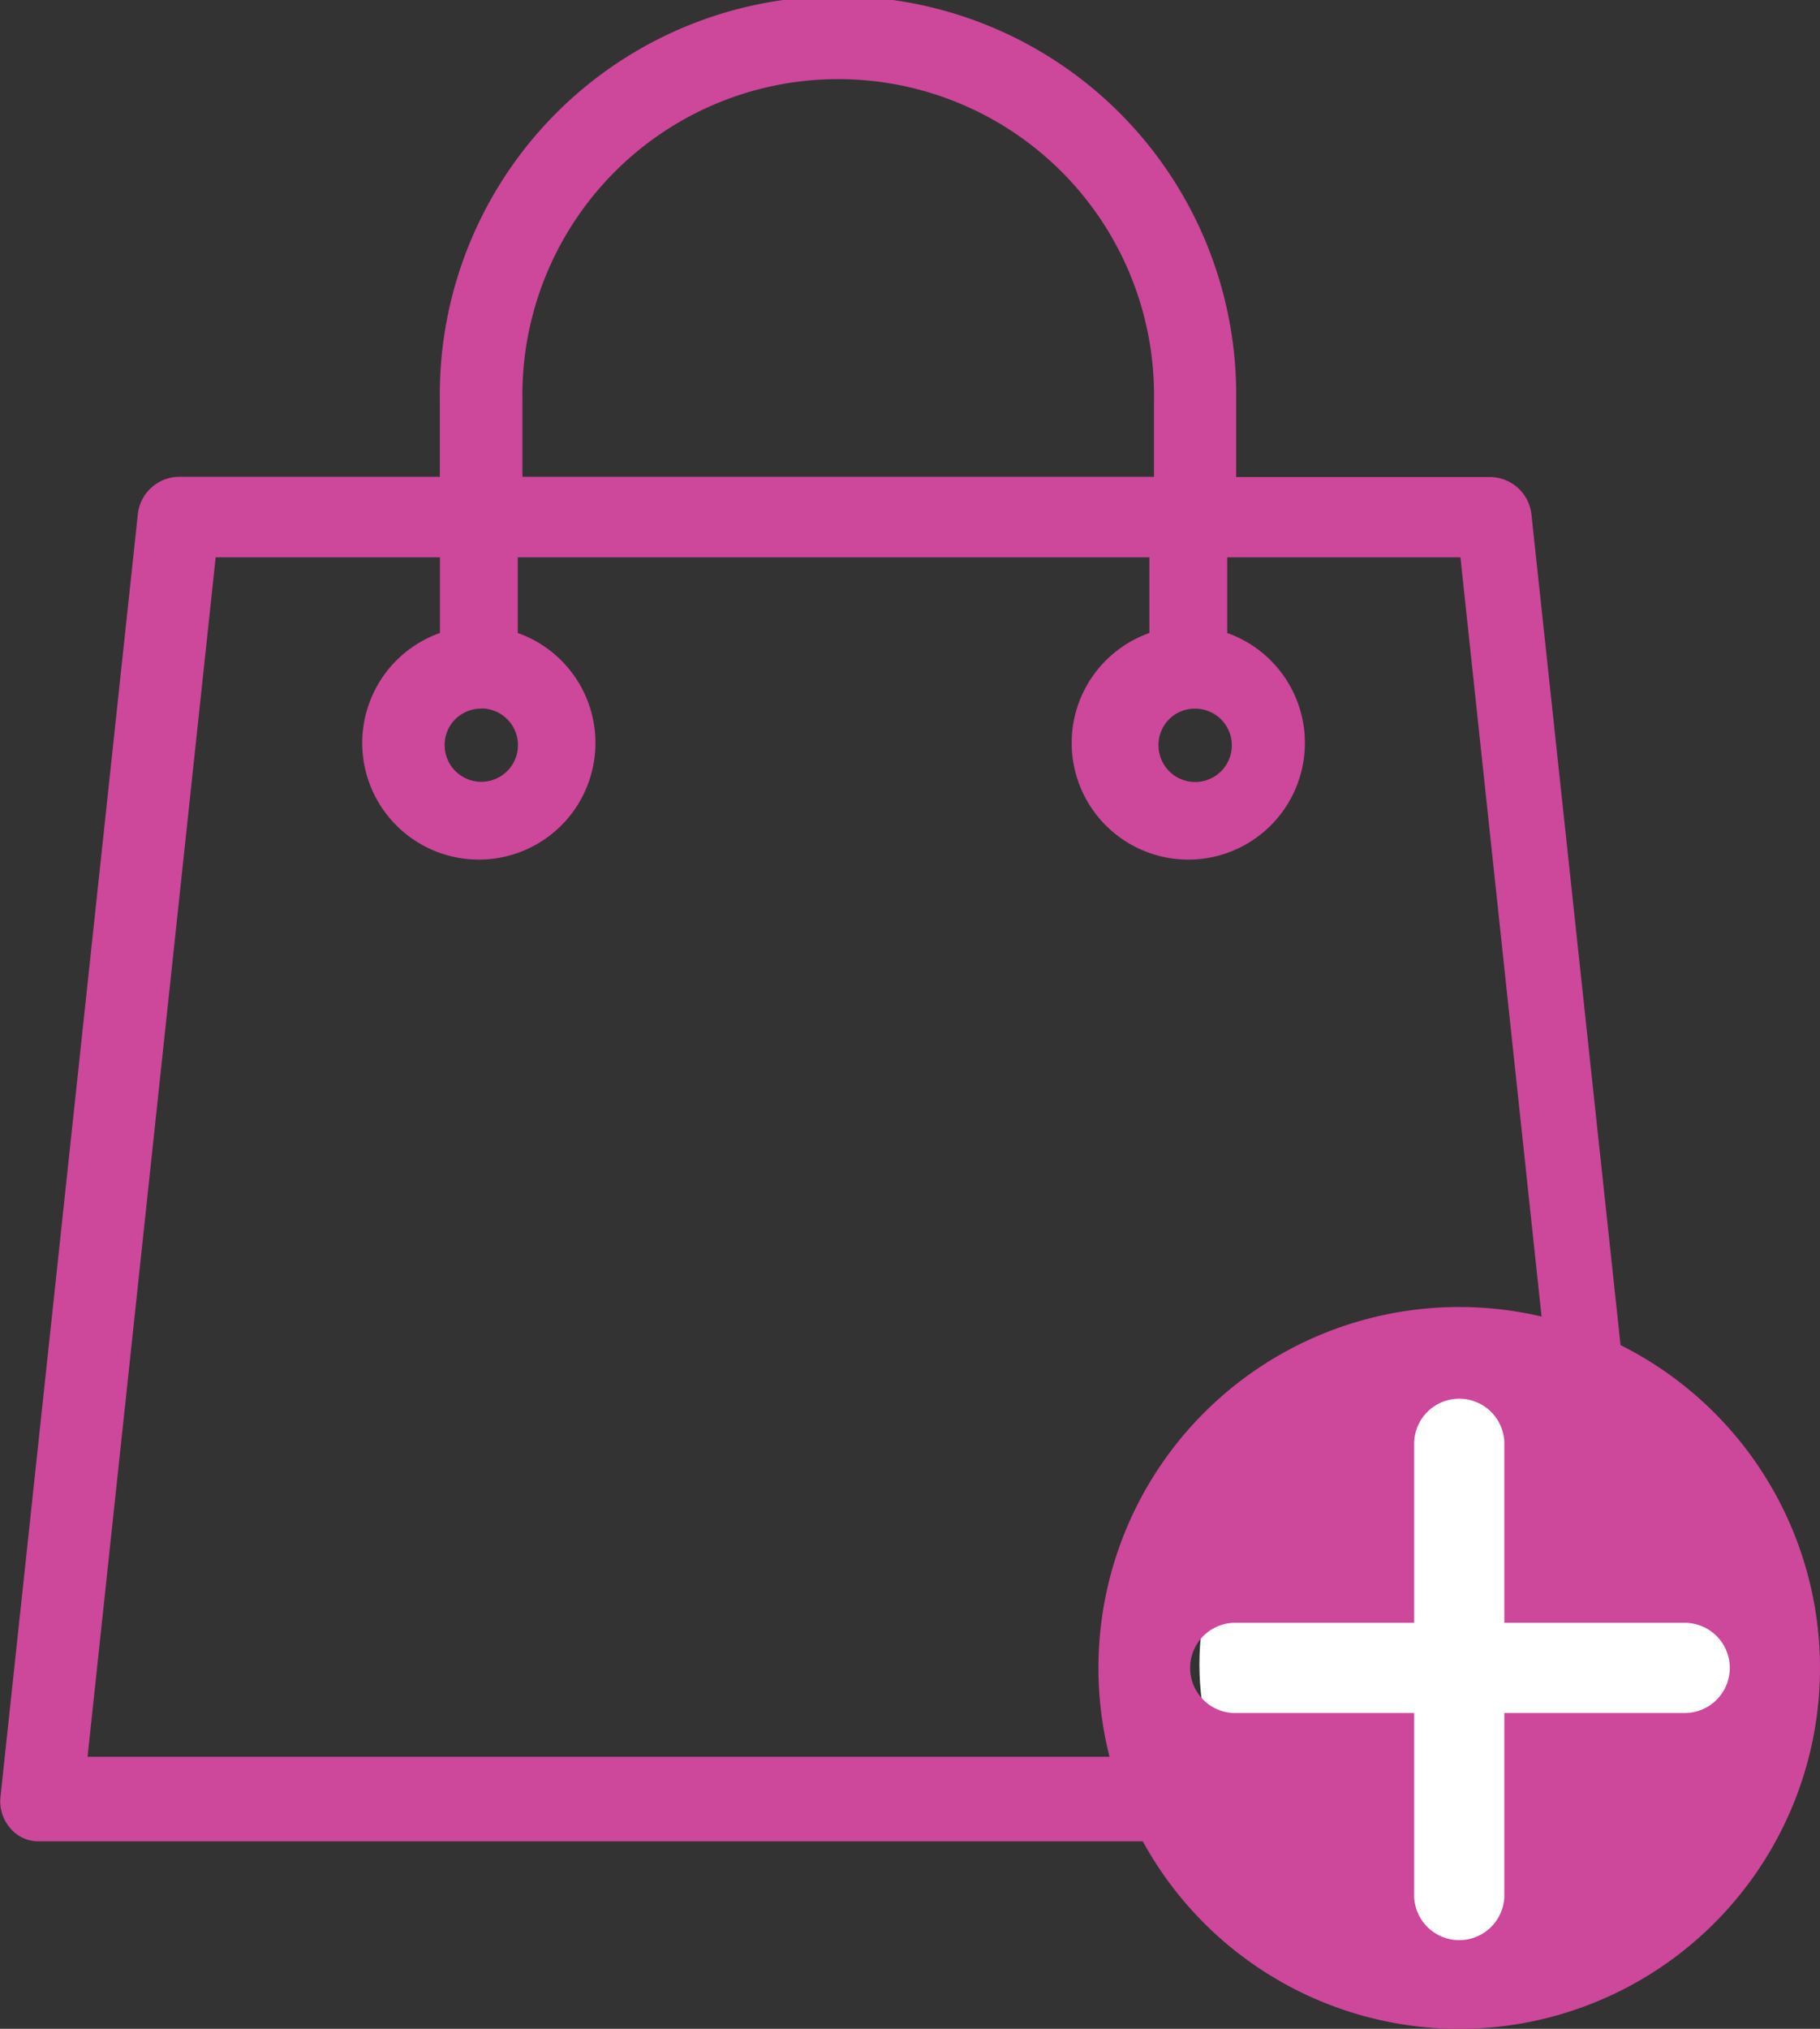
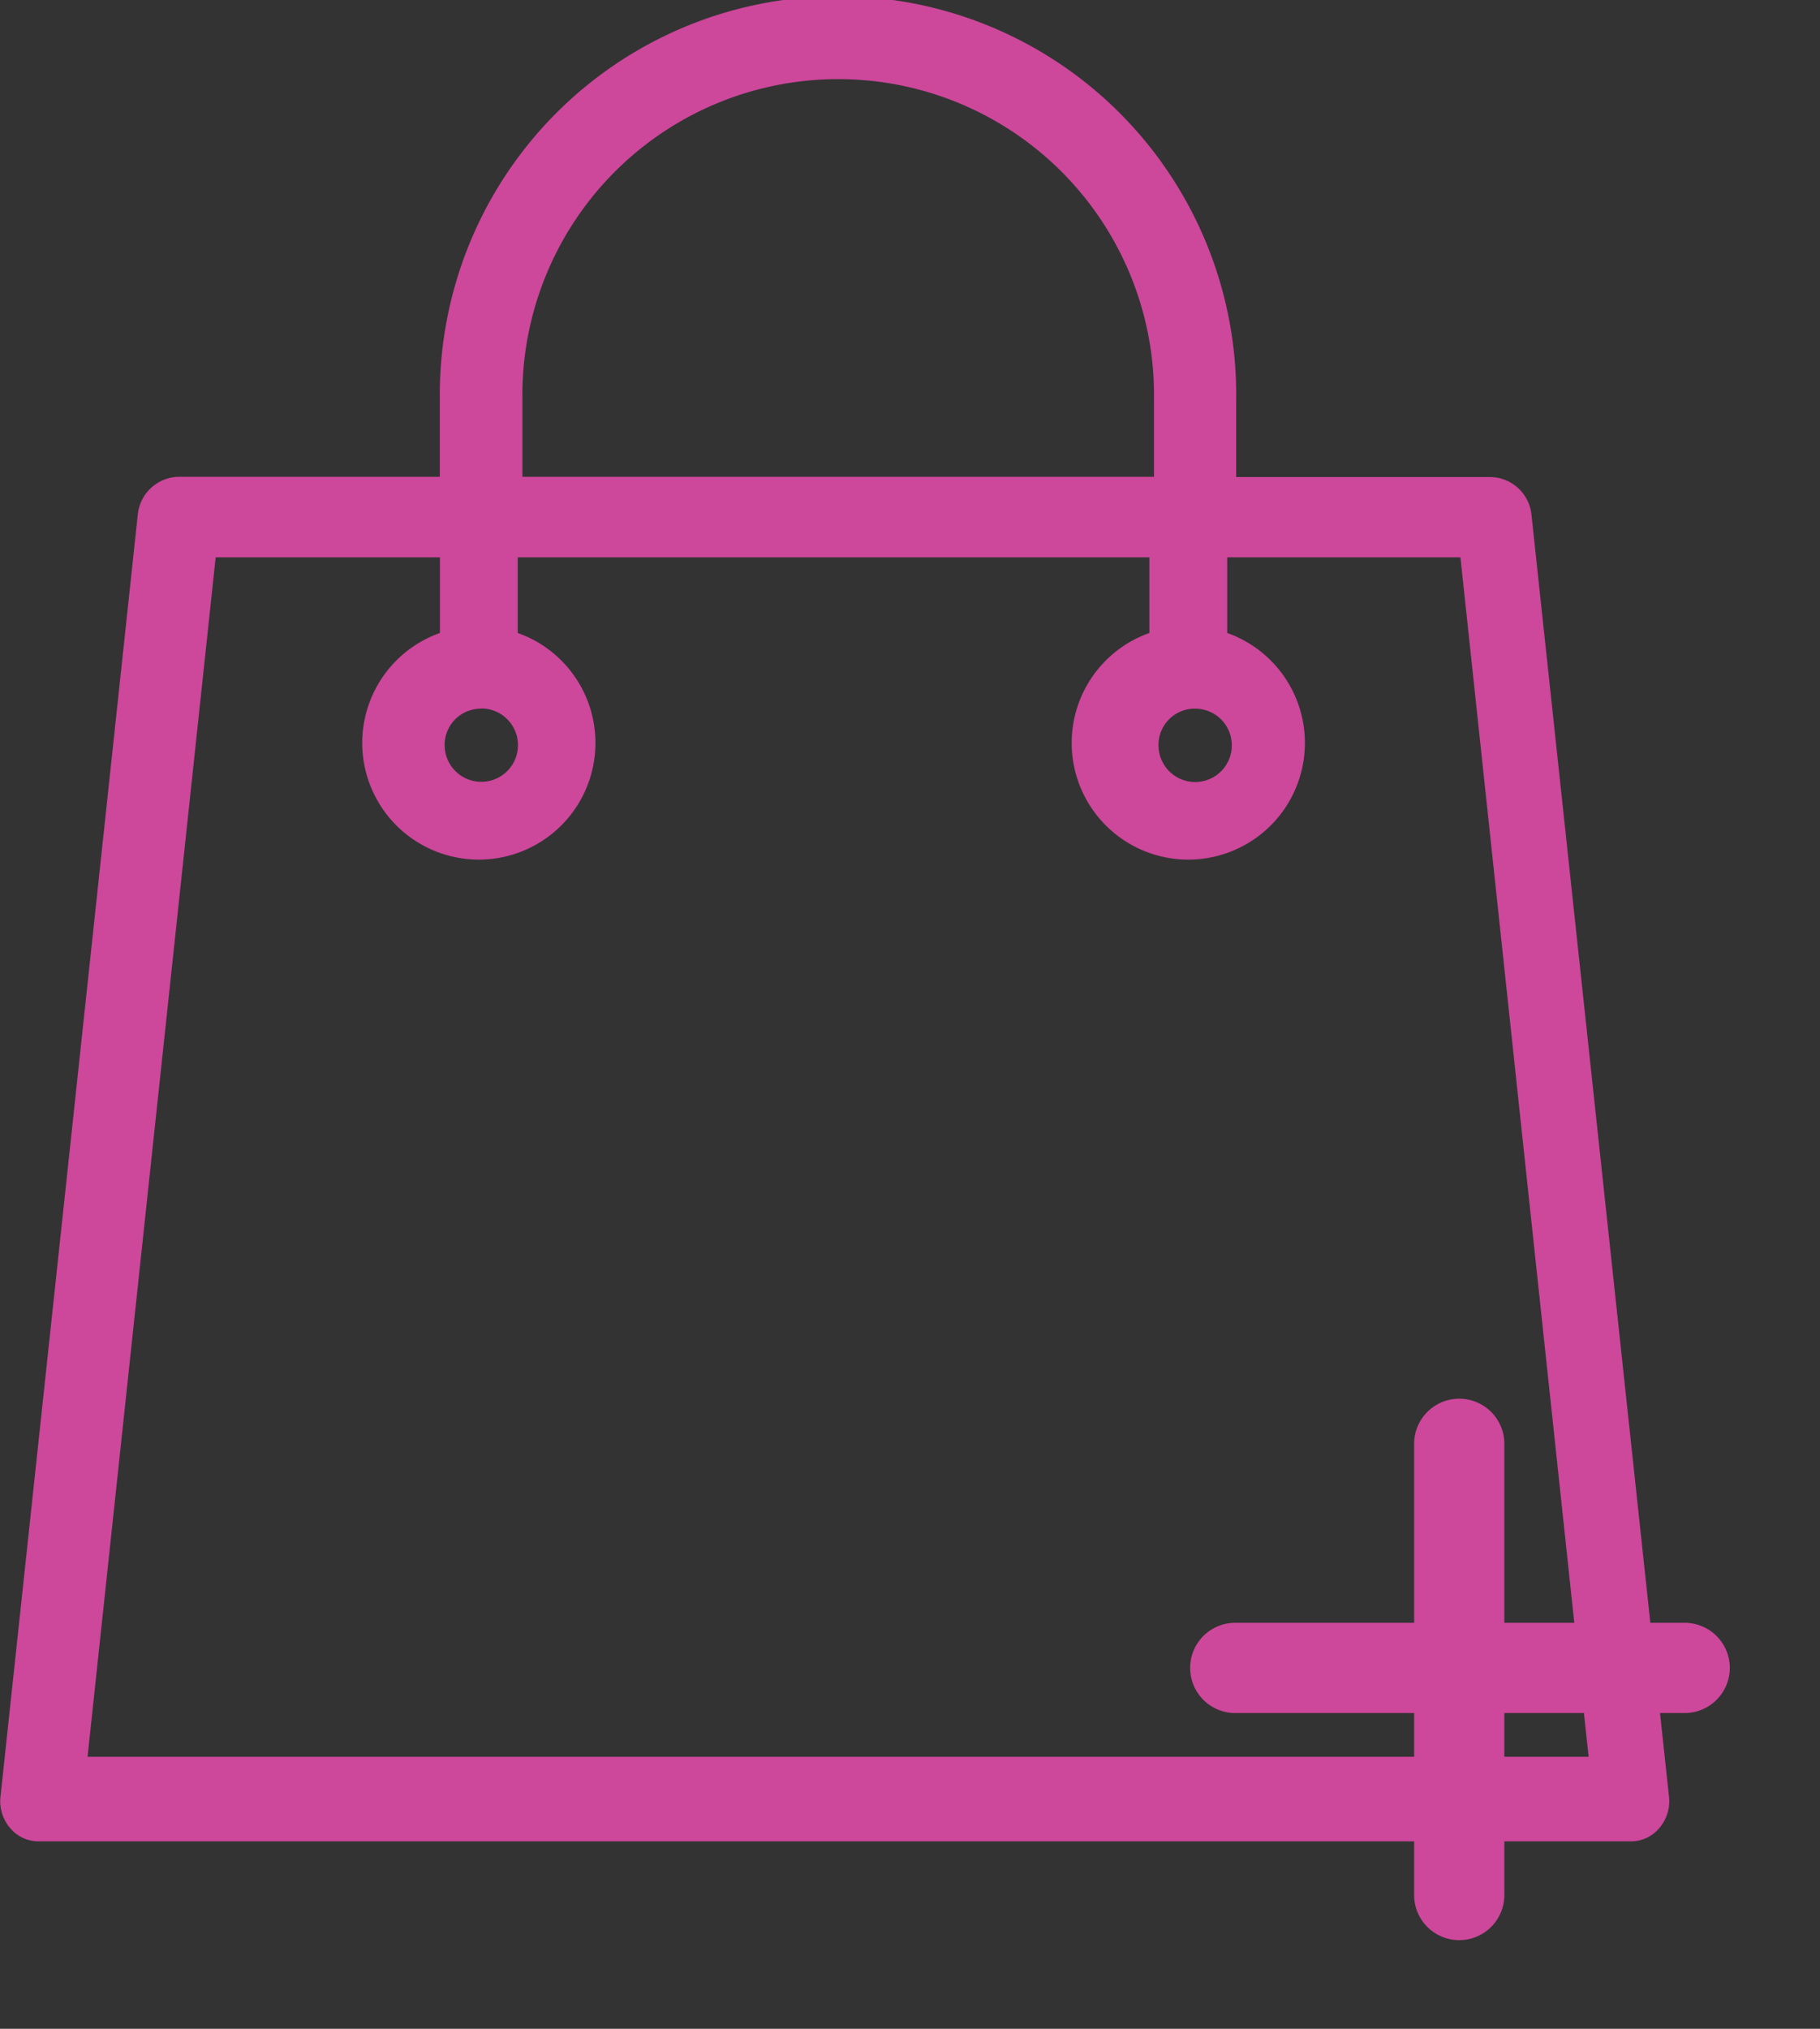
<svg xmlns="http://www.w3.org/2000/svg" width="35.897" height="40">
  <rect width="100%" height="100%" fill="#333333" stroke="none" />
  <g data-name="Groupe 271" transform="translate(-9963.114 -10665)">
    <g data-name="Groupe 2">
      <path fill="#cd479b" d="m9996.03 10700.4-2.712-25.272a.827.827 0 0 0-.812-.723h-5.01v-1.537a7.854 7.854 0 1 0-15.707 0v1.532h-5.143a.827.827 0 0 0-.812.723l-2.708 25.277a.811.811 0 0 0 .181.633.727.727 0 0 0 .587.271h31.368a.727.727 0 0 0 .587-.271.811.811 0 0 0 .181-.633Zm-9.344-21.428a.723.723 0 1 1-.722.723.714.714 0 0 1 .722-.723Zm-13.268-6.104a6.229 6.229 0 1 1 12.457 0v1.532h-12.457Zm-.812 6.1a.723.723 0 1 1-.722.723.714.714 0 0 1 .72-.719Zm-7.765 20.668 2.527-23.648h4.423v1.492a2.3 2.3 0 1 0 1.535 0v-1.492h12.458v1.492a2.3 2.3 0 1 0 1.535 0v-1.492h4.6l2.528 23.648Z" data-name="Tracé 1" />
    </g>
-     <circle cx="5.5" cy="5.5" r="5.5" fill="#fff" data-name="Ellipse 71" transform="translate(9986.771 10692.316)" />
-     <path fill="#cd479b" d="M9991.895 10690.769a7.116 7.116 0 1 0 7.116 7.116 7.116 7.116 0 0 0-7.116-7.116Zm5.337 7.116a.89.89 0 0 1-.889.889h-3.558v3.558a.89.89 0 1 1-1.779 0v-3.558h-3.558a.89.89 0 0 1 0-1.779h3.558v-3.558a.89.89 0 0 1 1.779 0v3.558h3.558a.89.89 0 0 1 .889.89Zm0 0" data-name="Tracé 280" />
+     <path fill="#cd479b" d="M9991.895 10690.769Zm5.337 7.116a.89.89 0 0 1-.889.889h-3.558v3.558a.89.89 0 1 1-1.779 0v-3.558h-3.558a.89.89 0 0 1 0-1.779h3.558v-3.558a.89.89 0 0 1 1.779 0v3.558h3.558a.89.89 0 0 1 .889.89Zm0 0" data-name="Tracé 280" />
  </g>
</svg>